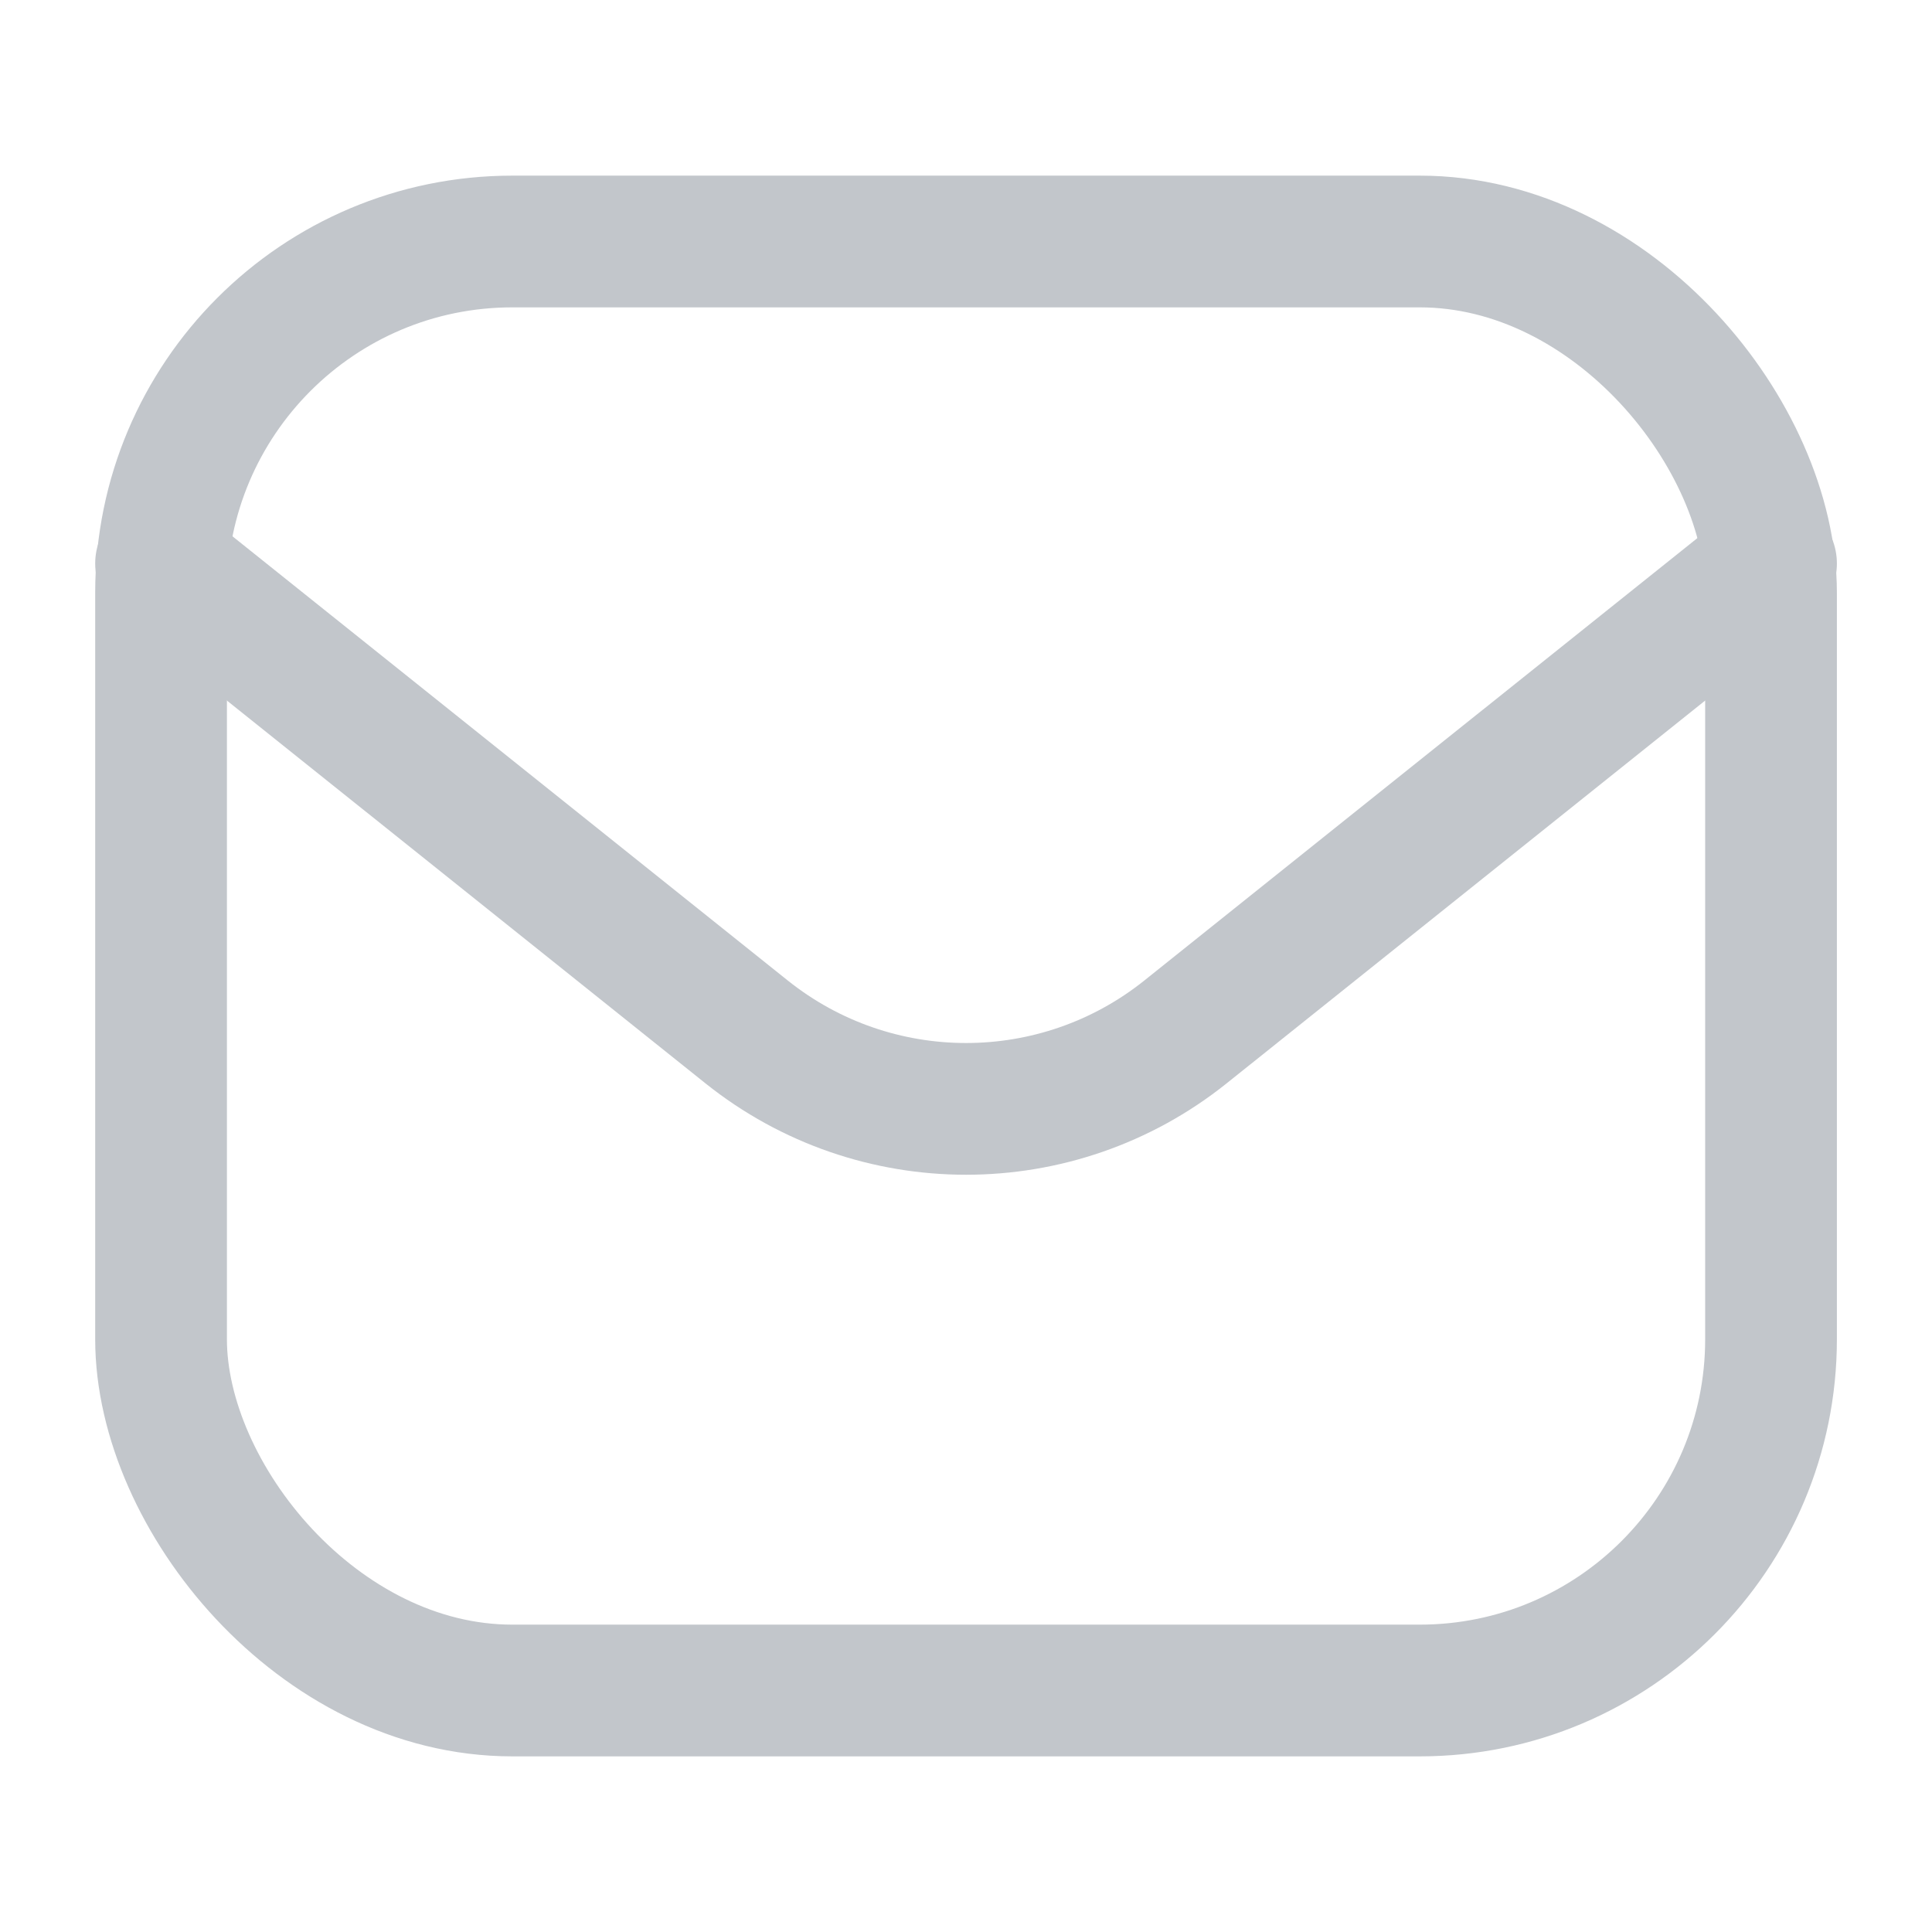
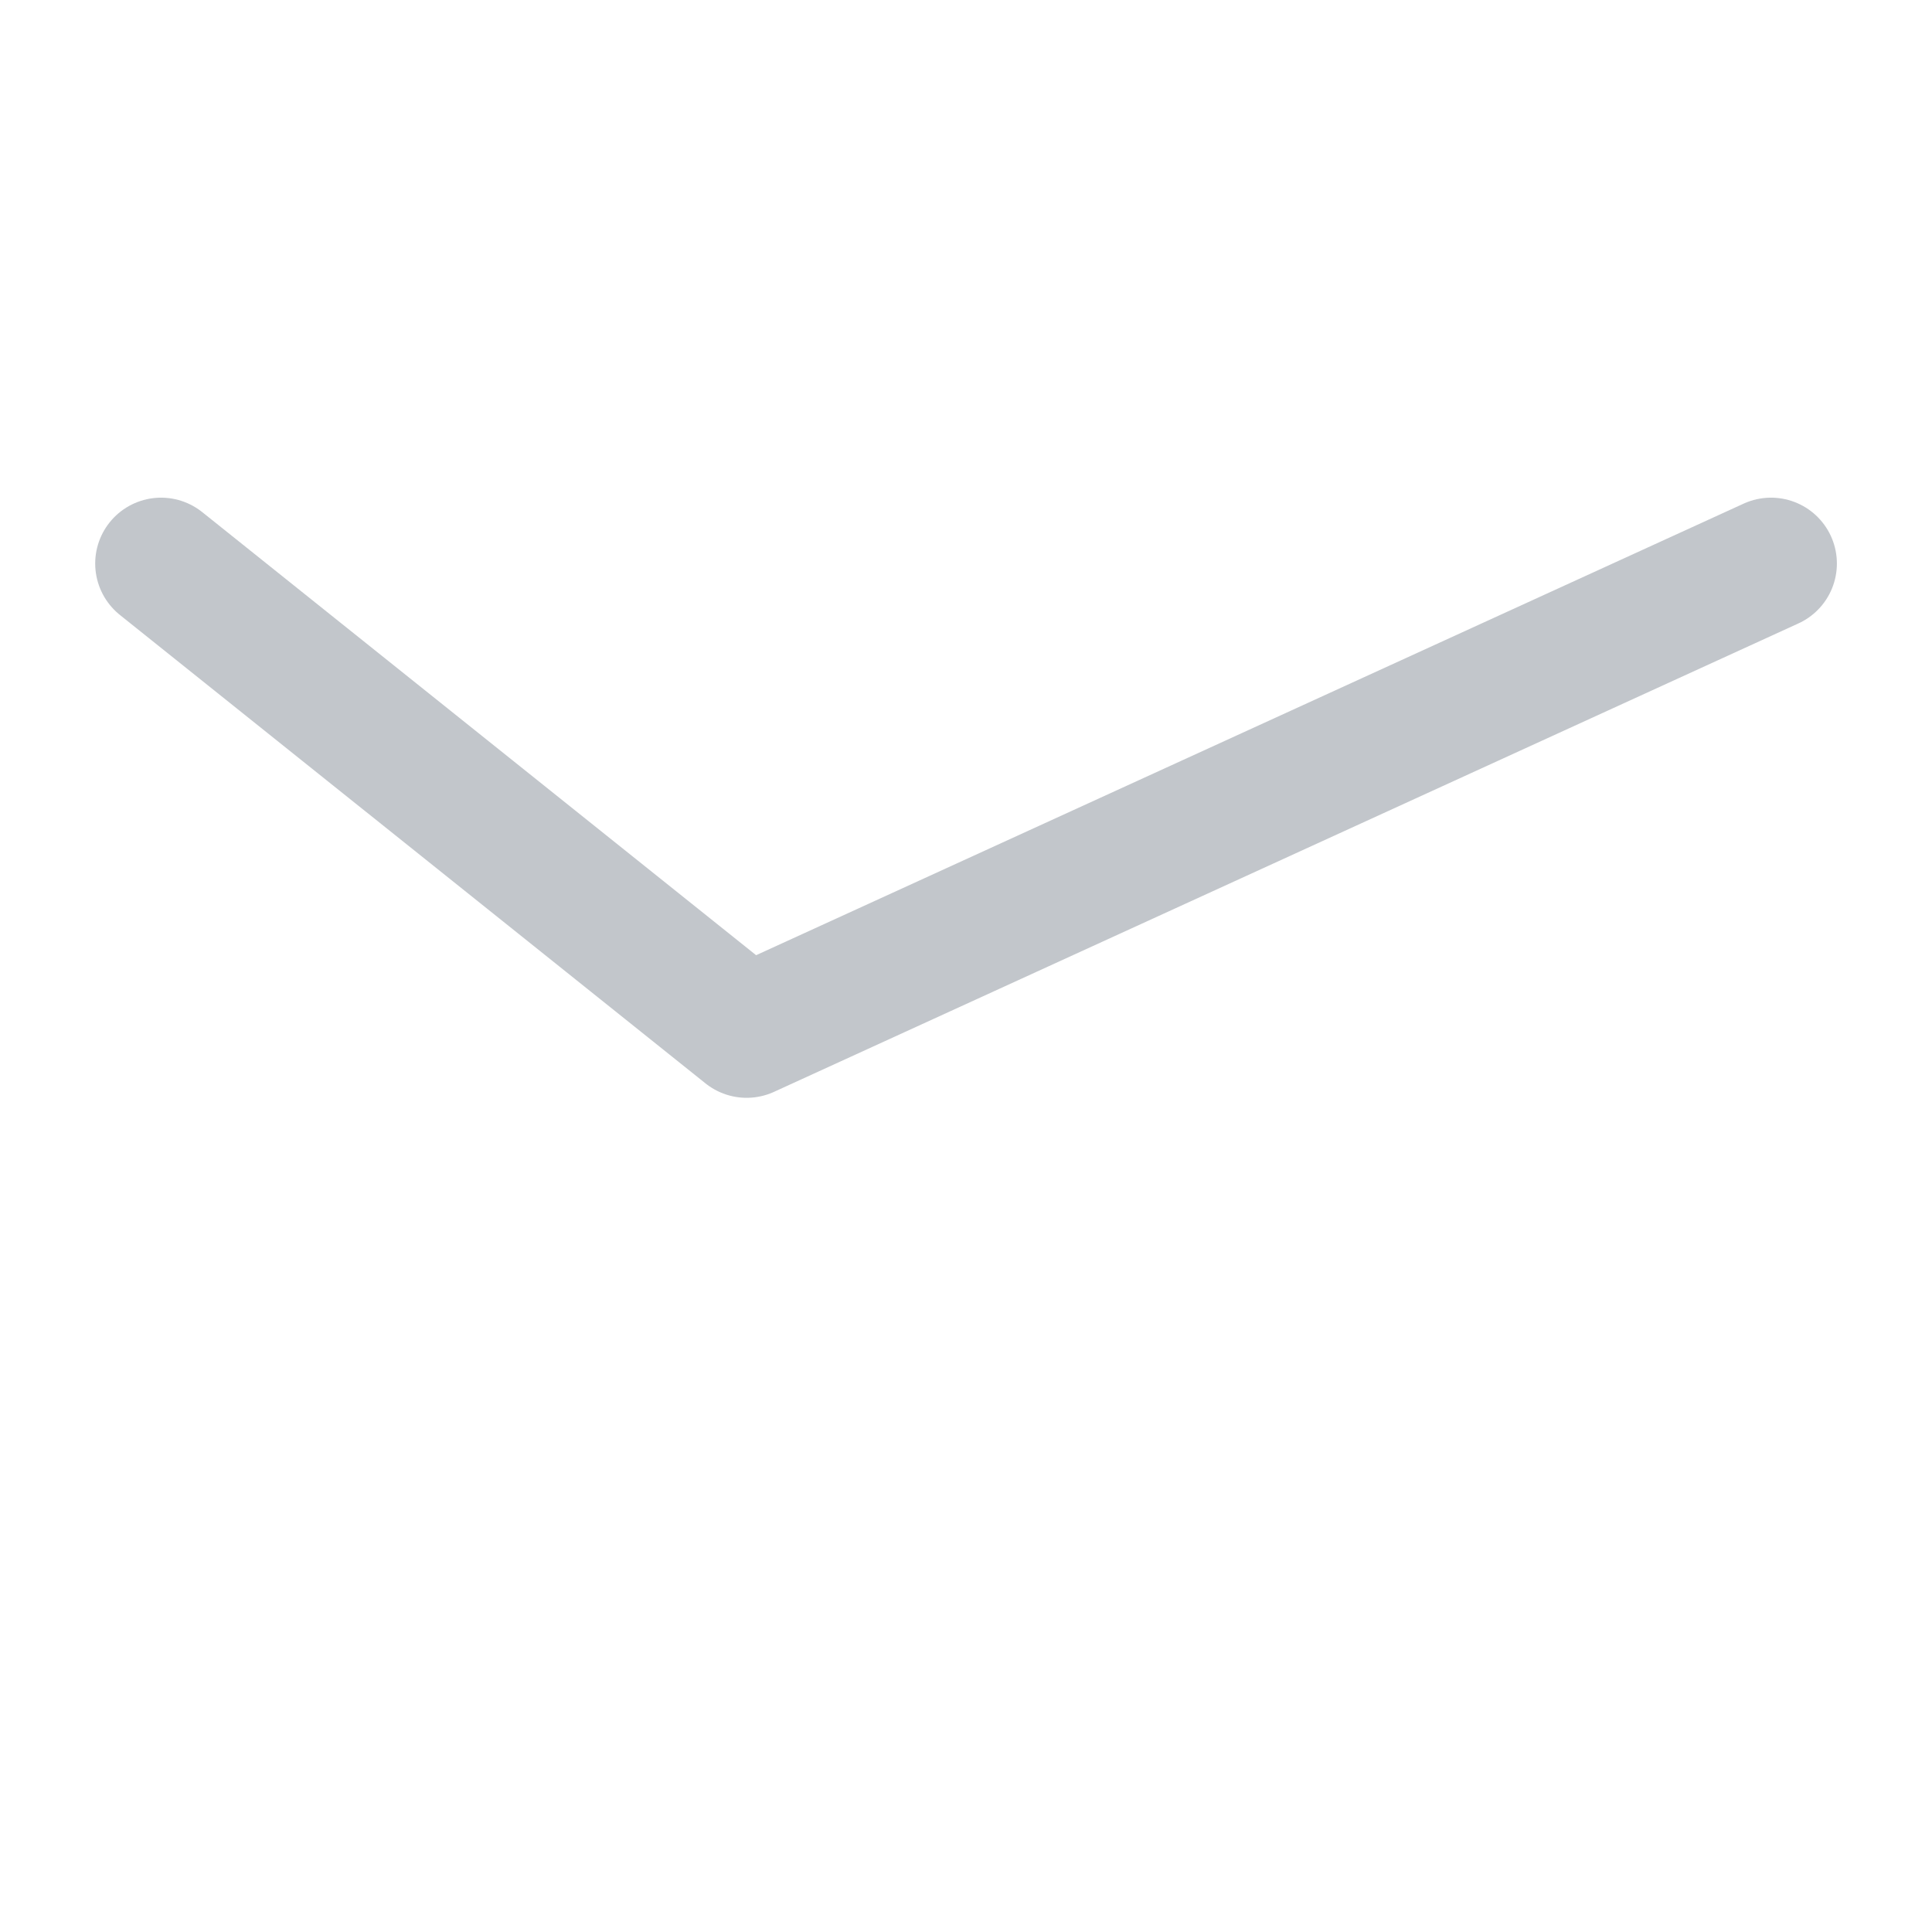
<svg xmlns="http://www.w3.org/2000/svg" width="22" height="22" viewBox="0 0 22 22" fill="none">
-   <rect x="1.834" y="2.75" width="18.333" height="16.5" rx="4" stroke="#C2C6CB" stroke-width="1.5" />
-   <path d="M1.834 6.417L8.502 11.751C9.963 12.919 12.039 12.919 13.499 11.751L20.167 6.417" stroke="#C2C6CB" stroke-width="1.5" stroke-linecap="round" stroke-linejoin="round" />
+   <path d="M1.834 6.417L8.502 11.751L20.167 6.417" stroke="#C2C6CB" stroke-width="1.5" stroke-linecap="round" stroke-linejoin="round" />
</svg>